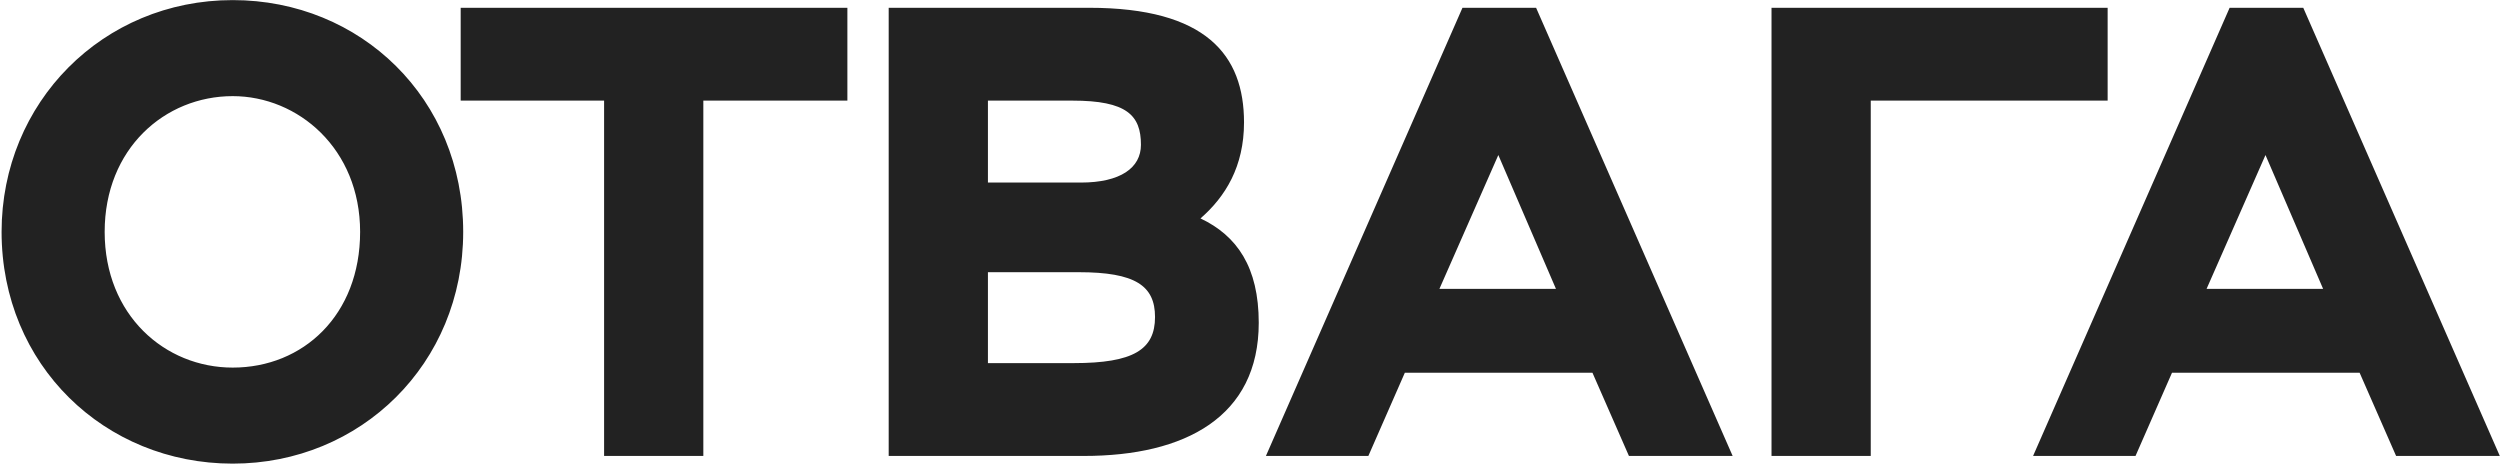
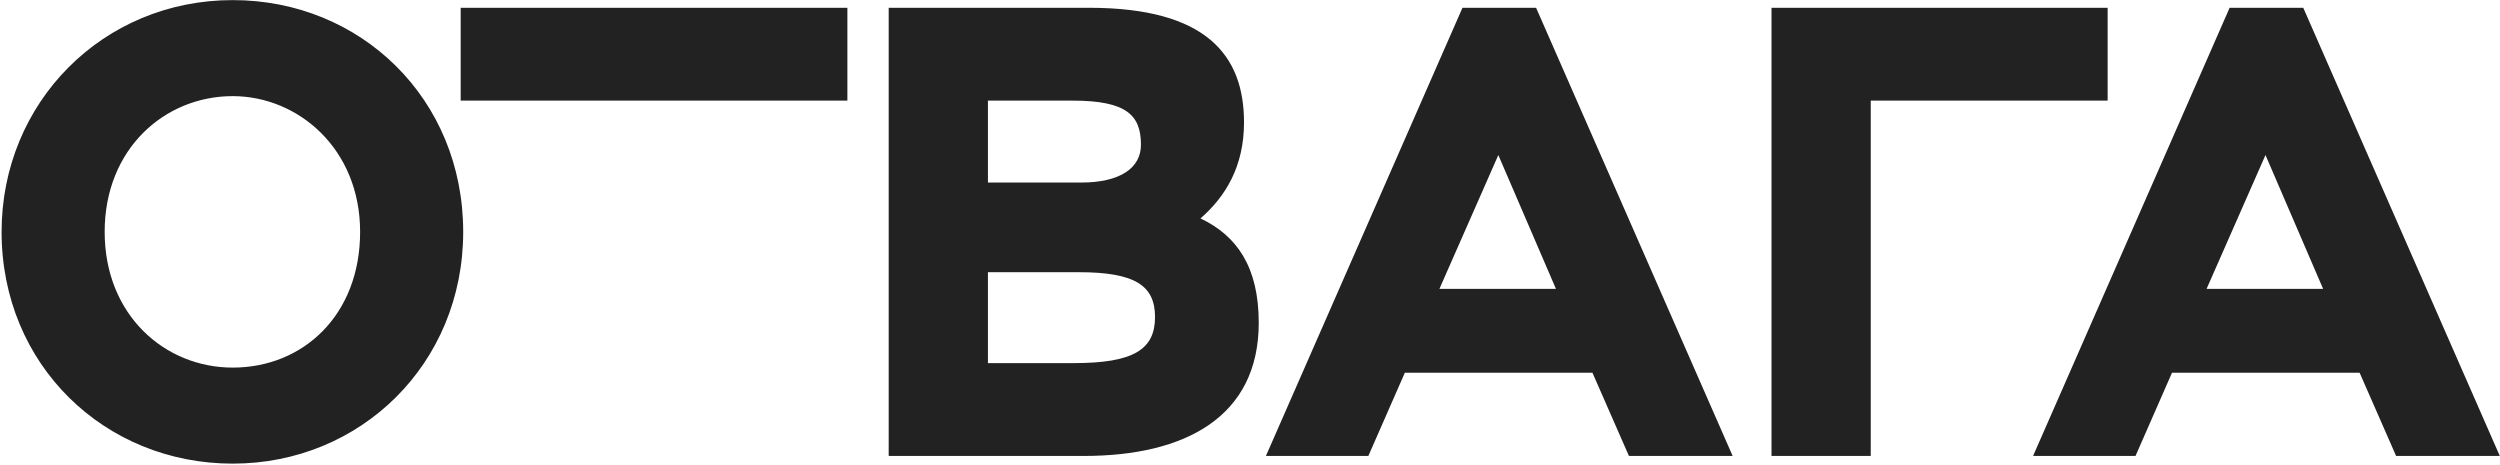
<svg xmlns="http://www.w3.org/2000/svg" width="1135" height="211" viewBox="0 0 1135 211" fill="none">
-   <path d="M0.72 105.266C0.72 165.725 47.517 210.488 105.651 210.488C163.784 210.488 210.291 165.144 210.291 105.266C210.291 44.808 163.784 0.045 105.651 0.045C46.645 0.045 0.72 46.552 0.72 105.266ZM47.517 105.266C47.517 67.48 74.84 43.645 105.651 43.645C135.299 43.645 163.494 67.48 163.494 105.266C163.494 143.053 137.624 166.888 105.651 166.888C74.84 166.888 47.517 143.053 47.517 105.266ZM209.149 45.68H274.259V207H319.312V45.68H384.712V3.533H209.149V45.68ZM403.465 207H492.118C538.044 207 571.471 189.269 571.471 146.541C571.471 121.253 561.588 107.01 545.02 99.162C556.356 89.28 564.785 75.618 564.785 55.562C564.785 25.042 547.636 3.533 494.444 3.533H403.465V207ZM489.793 123.578C515.372 123.578 524.382 129.682 524.382 143.925C524.382 158.749 514.5 164.853 487.468 164.853H448.518V123.578H489.793ZM486.886 45.68C511.593 45.68 517.988 52.365 517.988 65.736C517.988 76.2 508.686 82.885 490.665 82.885H448.518V45.68H486.886ZM574.727 207H621.234L637.802 169.213H722.967L739.535 207H786.623L697.389 3.533H663.962L574.727 207ZM680.239 70.386L706.399 131.136H653.498L680.239 70.386ZM804.268 207H849.321V45.68H956.868V3.533H804.268V207ZM923.017 207H969.524L986.092 169.213H1071.26L1087.83 207H1134.91L1045.68 3.533H1012.25L923.017 207ZM1028.53 70.386L1054.69 131.136H1001.79L1028.53 70.386Z" fill="#222222" />
+   <path d="M0.72 105.266C0.72 165.725 47.517 210.488 105.651 210.488C163.784 210.488 210.291 165.144 210.291 105.266C210.291 44.808 163.784 0.045 105.651 0.045C46.645 0.045 0.72 46.552 0.72 105.266ZM47.517 105.266C47.517 67.48 74.84 43.645 105.651 43.645C135.299 43.645 163.494 67.48 163.494 105.266C163.494 143.053 137.624 166.888 105.651 166.888C74.84 166.888 47.517 143.053 47.517 105.266ZM209.149 45.68H274.259V207V45.68H384.712V3.533H209.149V45.68ZM403.465 207H492.118C538.044 207 571.471 189.269 571.471 146.541C571.471 121.253 561.588 107.01 545.02 99.162C556.356 89.28 564.785 75.618 564.785 55.562C564.785 25.042 547.636 3.533 494.444 3.533H403.465V207ZM489.793 123.578C515.372 123.578 524.382 129.682 524.382 143.925C524.382 158.749 514.5 164.853 487.468 164.853H448.518V123.578H489.793ZM486.886 45.68C511.593 45.68 517.988 52.365 517.988 65.736C517.988 76.2 508.686 82.885 490.665 82.885H448.518V45.68H486.886ZM574.727 207H621.234L637.802 169.213H722.967L739.535 207H786.623L697.389 3.533H663.962L574.727 207ZM680.239 70.386L706.399 131.136H653.498L680.239 70.386ZM804.268 207H849.321V45.68H956.868V3.533H804.268V207ZM923.017 207H969.524L986.092 169.213H1071.26L1087.83 207H1134.91L1045.68 3.533H1012.25L923.017 207ZM1028.53 70.386L1054.69 131.136H1001.79L1028.53 70.386Z" fill="#222222" />
</svg>